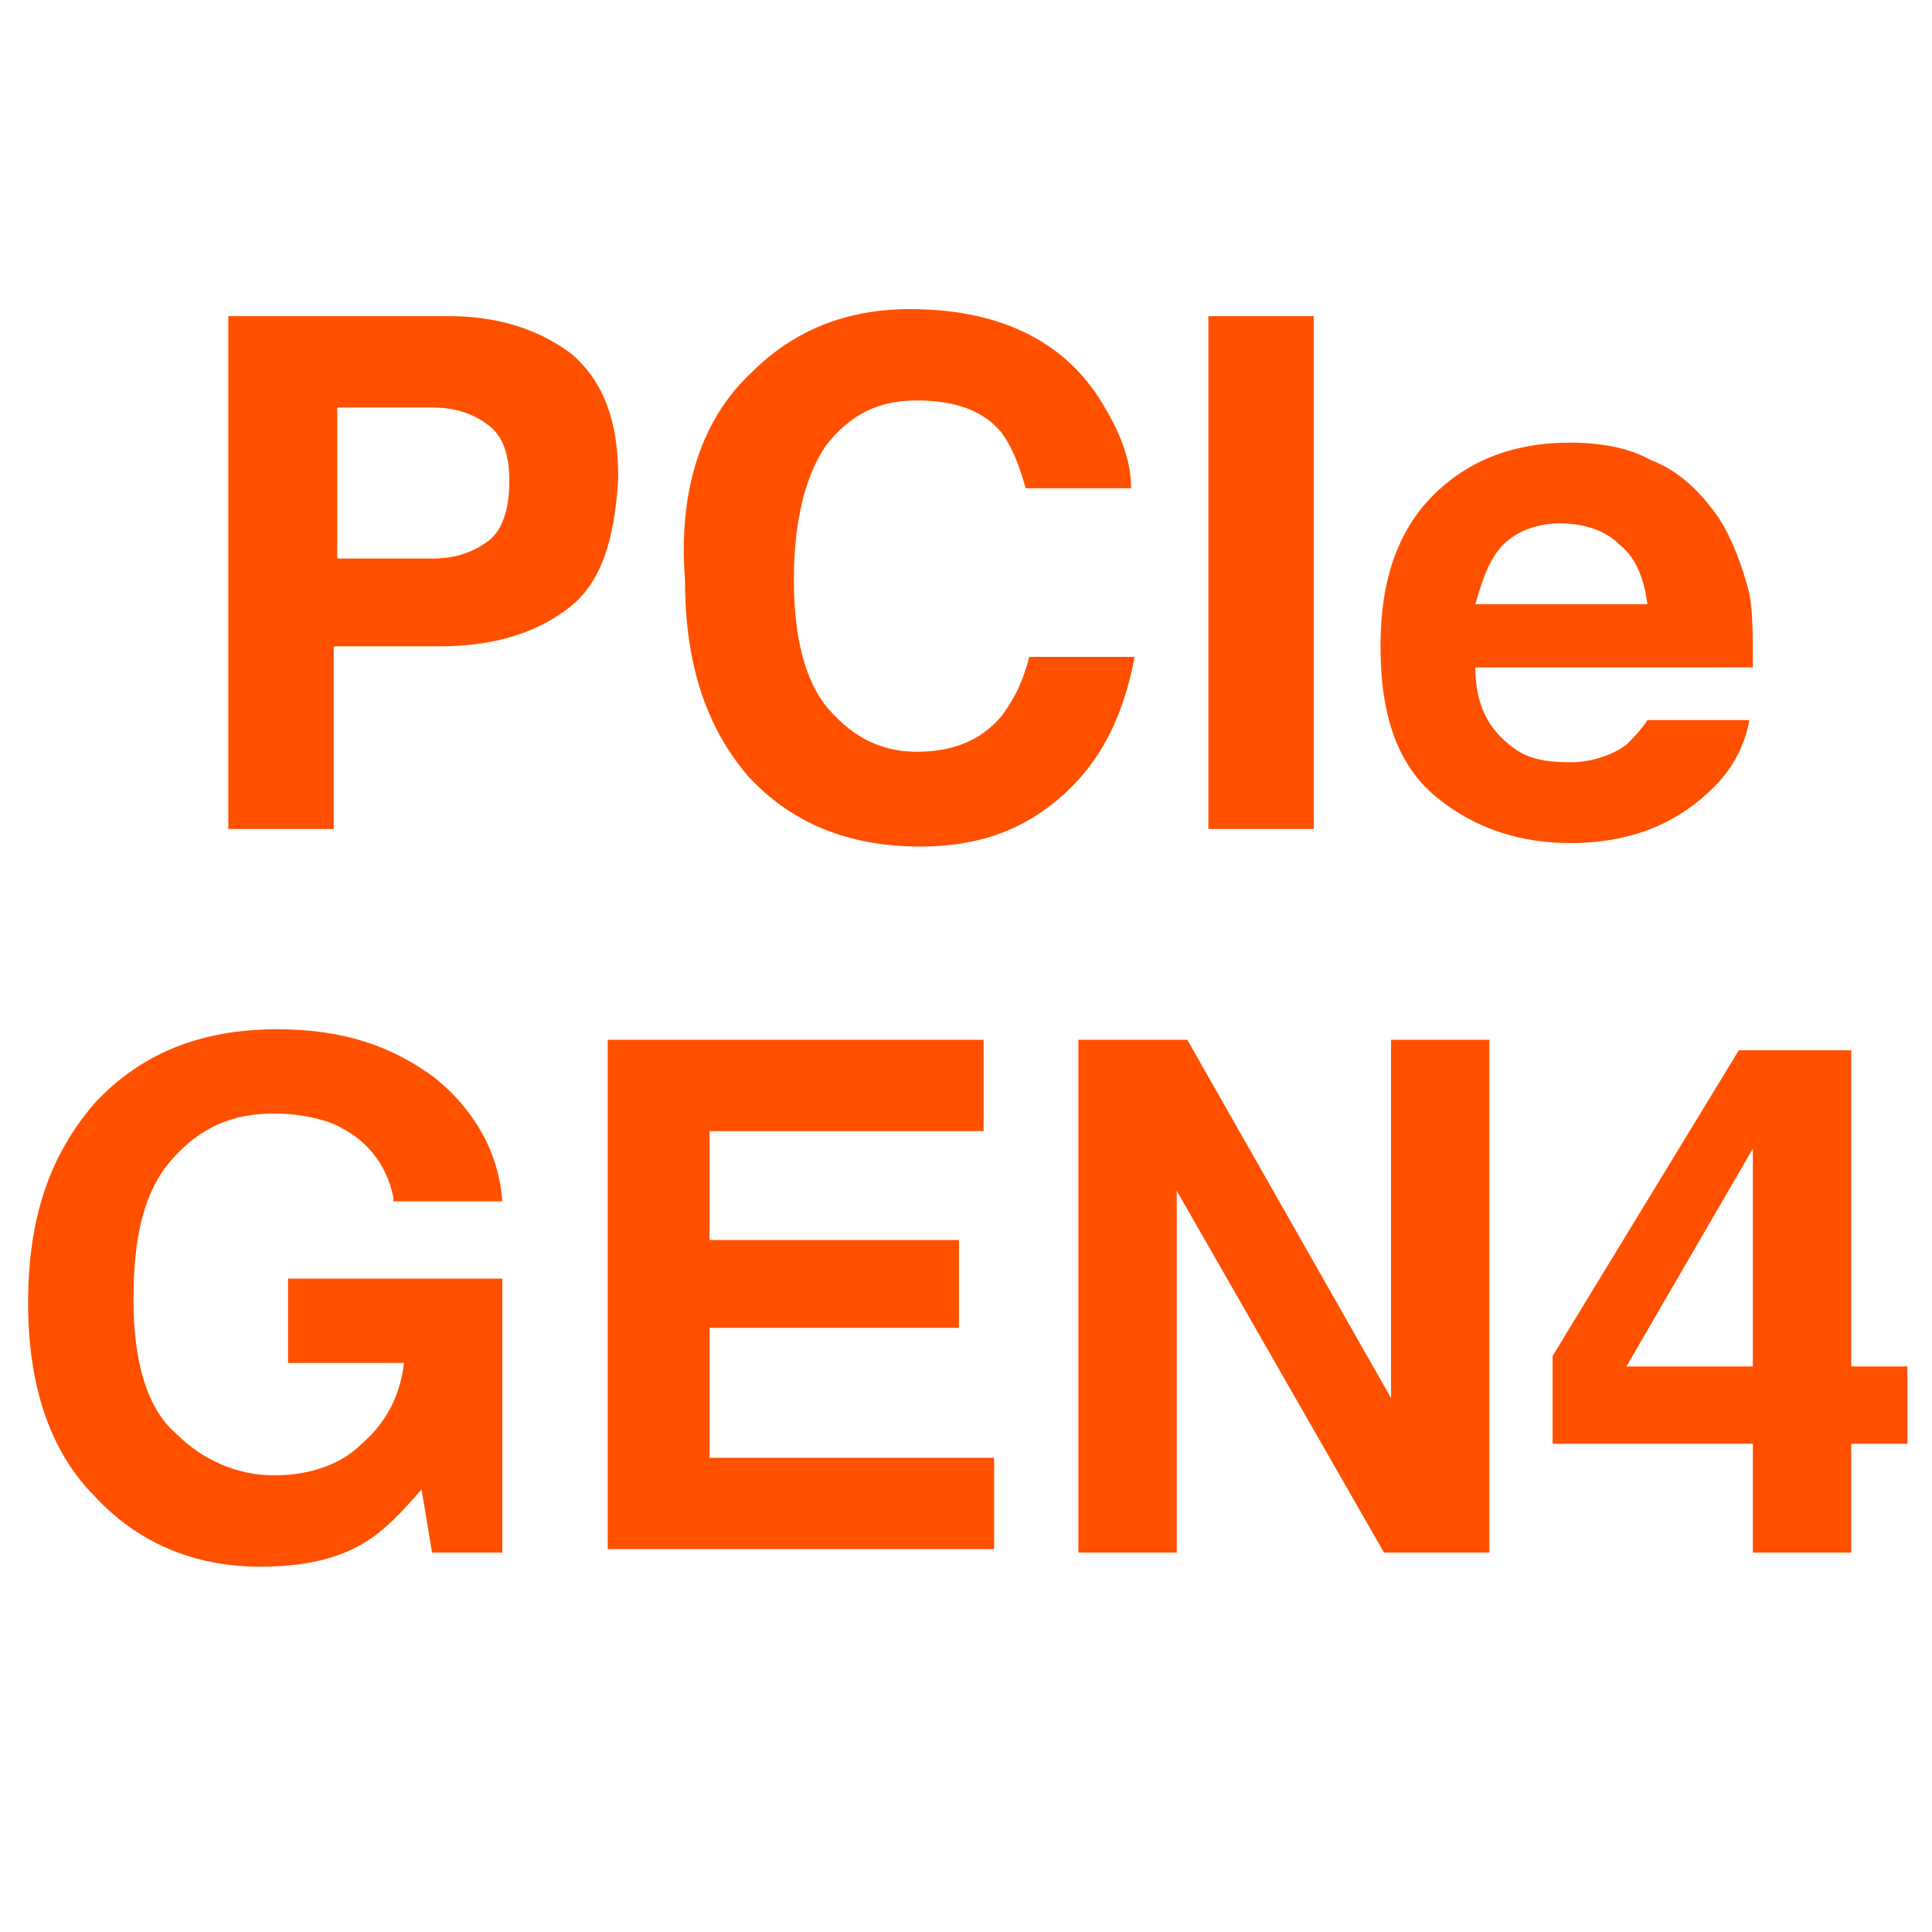
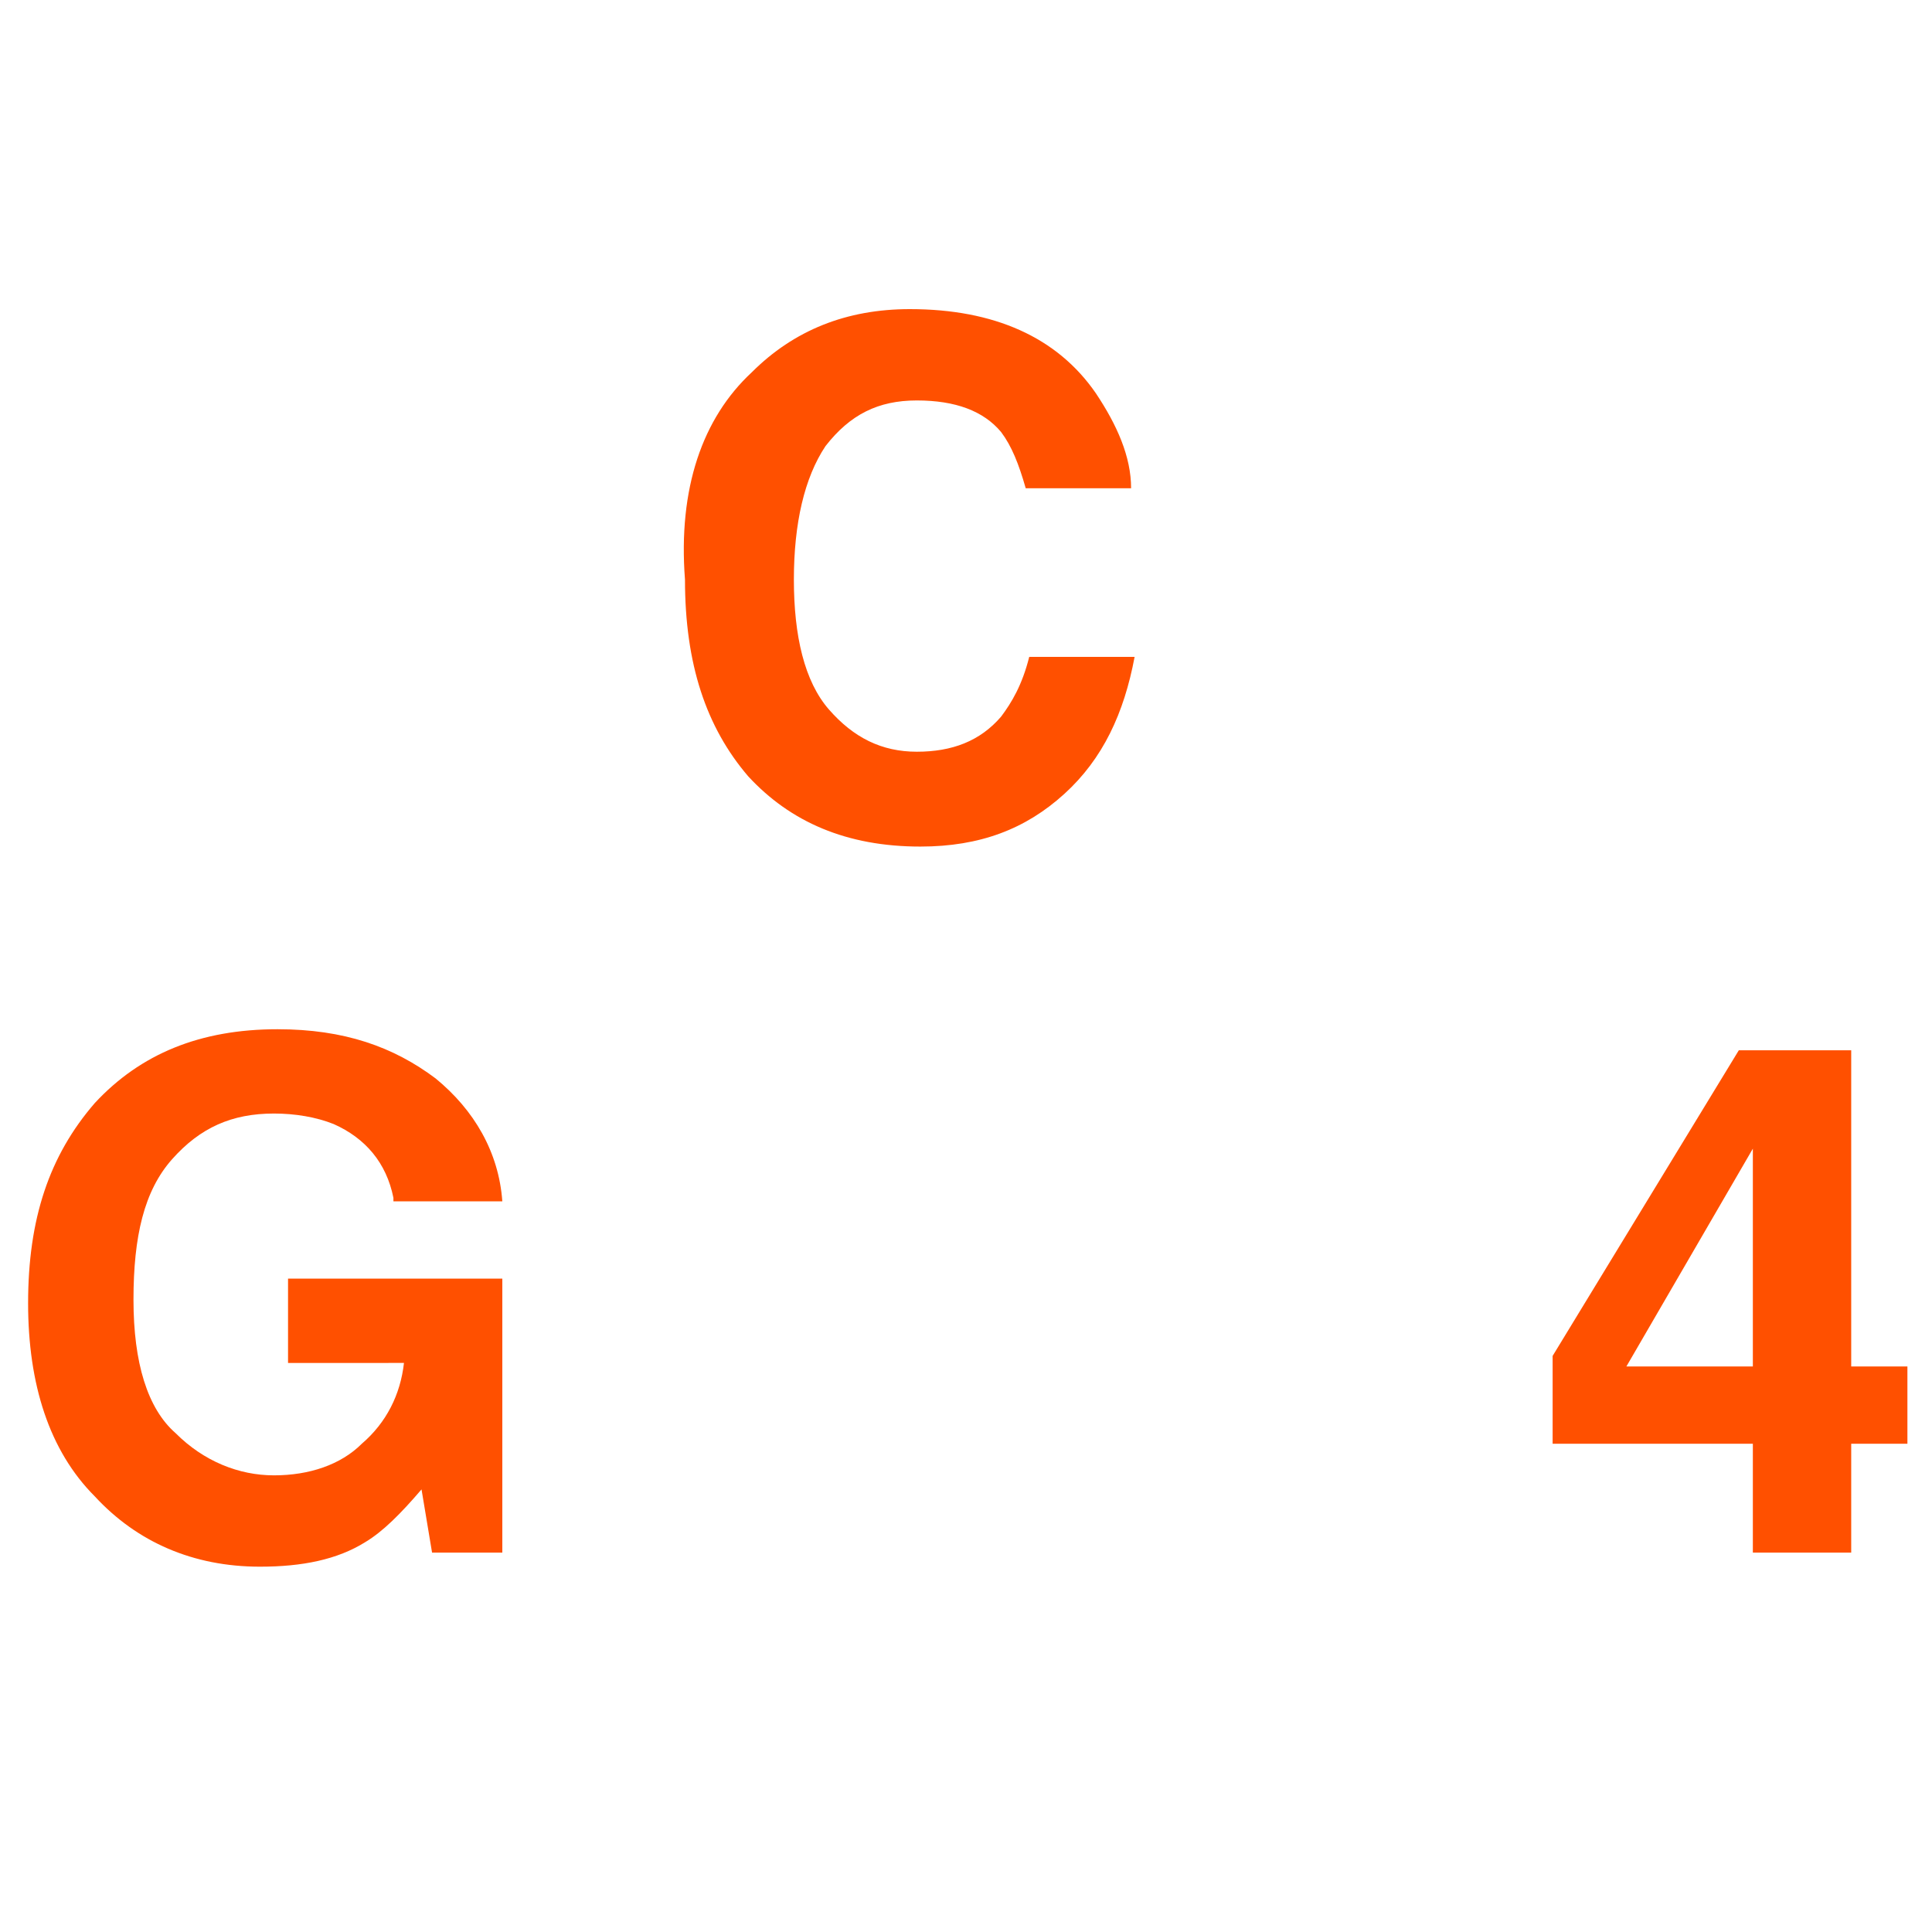
<svg xmlns="http://www.w3.org/2000/svg" version="1.1" id="Layer_1" x="0px" y="0px" viewBox="0 0 55 55" style="enable-background:new 0 0 55 55;" xml:space="preserve">
  <style type="text/css">
	.st0{enable-background:new    ;}
	.st1{fill:#FF5000;}
</style>
  <g class="st0">
-     <path class="st1" d="M16.2,17.3c-0.9,0.7-2.1,1.1-3.7,1.1h-3v5.2h-3V9h6.3c1.4,0,2.6,0.4,3.5,1.1c0.9,0.8,1.3,1.9,1.3,3.5 C17.5,15.4,17.1,16.6,16.2,17.3z M13.9,12.1c-0.4-0.3-0.9-0.5-1.6-0.5H9.6v4.3h2.7c0.7,0,1.2-0.2,1.6-0.5s0.6-0.9,0.6-1.7 S14.3,12.4,13.9,12.1z" />
    <path class="st1" d="M21.4,10.6c1.2-1.2,2.7-1.8,4.5-1.8c2.4,0,4.2,0.8,5.3,2.4c0.6,0.9,1,1.8,1,2.7h-3c-0.2-0.7-0.4-1.2-0.7-1.6 c-0.5-0.6-1.3-0.9-2.4-0.9c-1.1,0-1.9,0.4-2.6,1.3c-0.6,0.9-0.9,2.2-0.9,3.8s0.3,2.9,1,3.7c0.7,0.8,1.5,1.2,2.5,1.2 c1,0,1.8-0.3,2.4-1c0.3-0.4,0.6-0.9,0.8-1.7h3c-0.3,1.6-0.9,2.9-2,3.9c-1.1,1-2.4,1.5-4.1,1.5c-2.1,0-3.7-0.7-4.9-2 c-1.2-1.4-1.8-3.2-1.8-5.6C19.3,13.9,20,11.9,21.4,10.6z" />
-     <path class="st1" d="M37.4,23.6h-3V9h3V23.6z" />
-     <path class="st1" d="M47,13.1c0.8,0.3,1.4,0.9,1.9,1.6c0.4,0.6,0.7,1.4,0.9,2.2c0.1,0.5,0.1,1.2,0.1,2.1H42c0,1.1,0.4,1.8,1.1,2.3 c0.4,0.3,0.9,0.4,1.6,0.4c0.6,0,1.2-0.2,1.6-0.5c0.2-0.2,0.4-0.4,0.6-0.7h2.9c-0.1,0.6-0.4,1.3-1,1.9c-1,1-2.3,1.6-4.1,1.6 c-1.4,0-2.7-0.4-3.8-1.3c-1.1-0.9-1.6-2.3-1.6-4.3c0-1.9,0.5-3.3,1.5-4.3s2.3-1.5,3.9-1.5C45.4,12.6,46.3,12.7,47,13.1z M42.8,15.5 c-0.4,0.4-0.6,1-0.8,1.7h4.9c-0.1-0.7-0.3-1.3-0.8-1.7c-0.4-0.4-1-0.6-1.7-0.6C43.8,14.9,43.2,15.1,42.8,15.5z" />
  </g>
  <g class="st0">
    <path class="st1" d="M11.2,34.1c-0.2-1-0.8-1.7-1.7-2.1c-0.5-0.2-1.1-0.3-1.7-0.3c-1.2,0-2.1,0.4-2.9,1.3c-0.8,0.9-1.1,2.2-1.1,4 c0,1.8,0.4,3.1,1.2,3.8C5.8,41.6,6.8,42,7.8,42c1,0,1.9-0.3,2.5-0.9c0.7-0.6,1.1-1.4,1.2-2.3H8.2v-2.4h6.1v7.8h-2l-0.3-1.8 c-0.6,0.7-1.1,1.2-1.6,1.5c-0.8,0.5-1.8,0.7-3,0.7c-1.9,0-3.5-0.7-4.7-2c-1.3-1.3-1.9-3.2-1.9-5.5c0-2.4,0.6-4.2,1.9-5.7 c1.3-1.4,3-2.1,5.2-2.1c1.9,0,3.3,0.5,4.5,1.4c1.1,0.9,1.8,2.1,1.9,3.5H11.2z" />
-     <path class="st1" d="M27.9,32.2h-7.7v3.1h7.1v2.5h-7.1v3.7h8.1v2.6h-11V29.6h10.7V32.2z" />
-     <path class="st1" d="M30.6,29.6h3.2l5.8,10.2V29.6h2.8v14.6h-3l-5.9-10.3v10.3h-2.8V29.6z" />
    <path class="st1" d="M54.3,41.1h-1.6v3.1h-2.8v-3.1h-5.7v-2.5l5.3-8.7h3.2v9h1.6V41.1z M49.9,38.9v-6.2l-3.6,6.2H49.9z" />
  </g>
</svg>